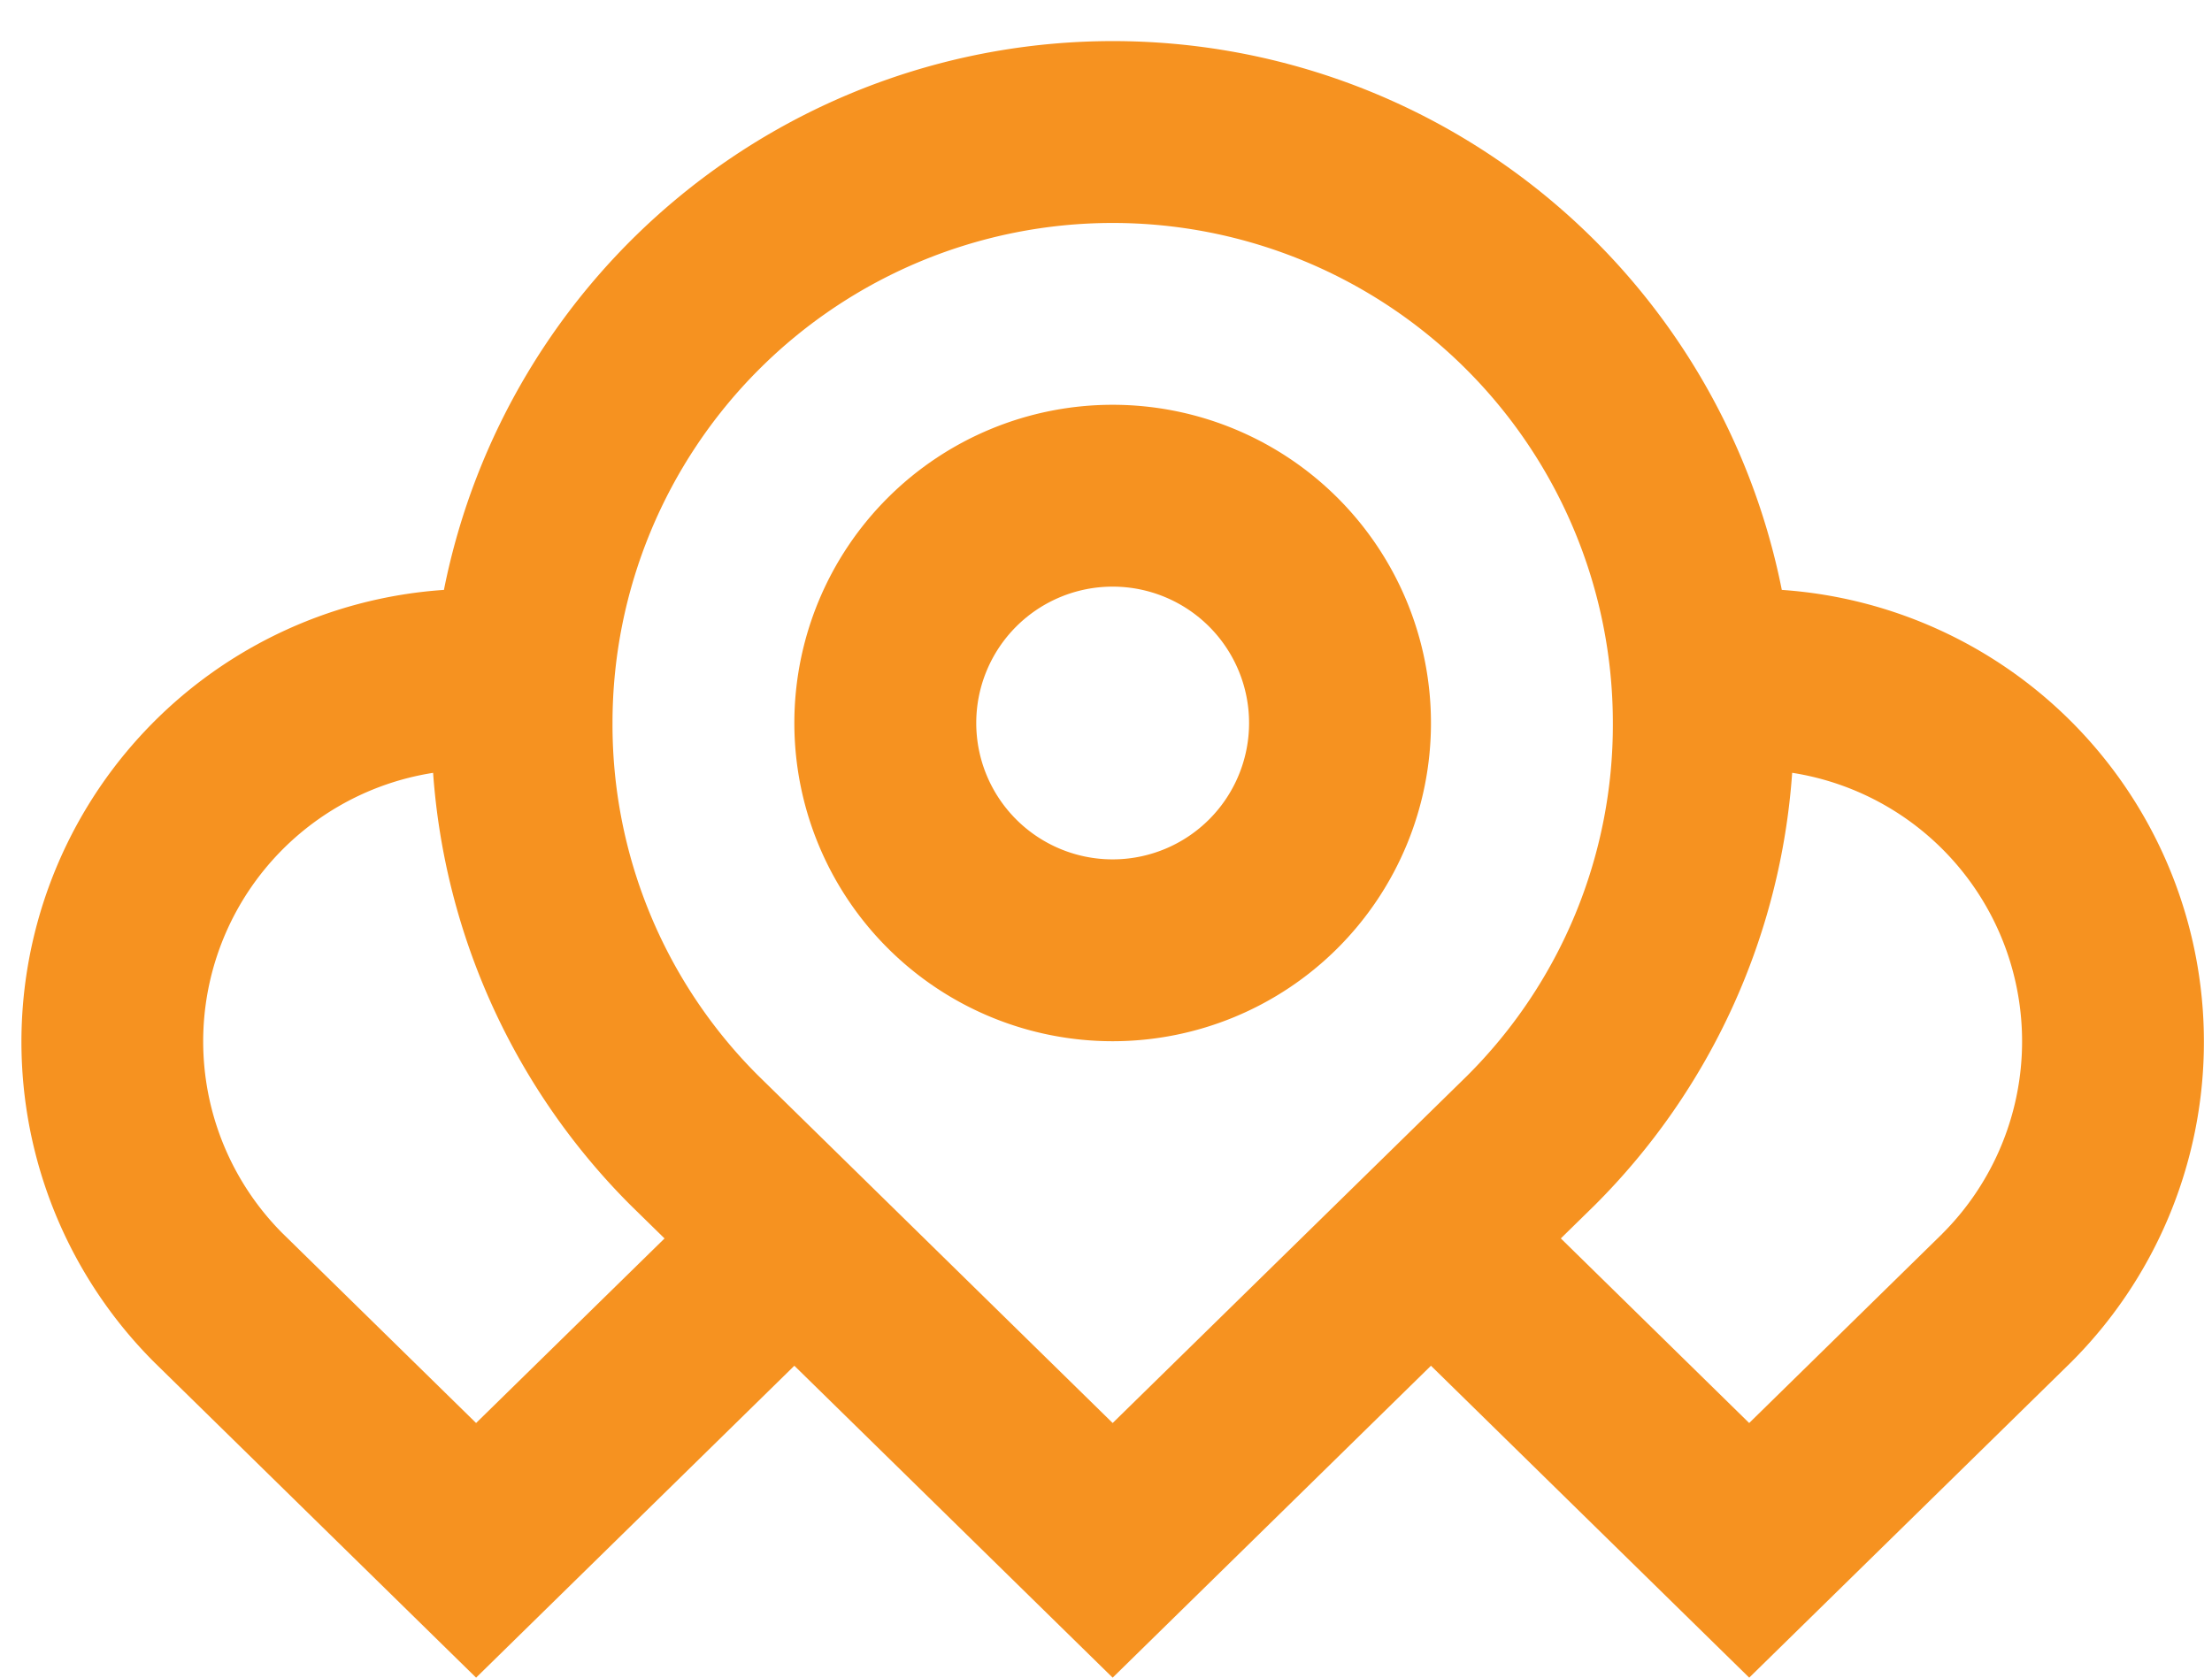
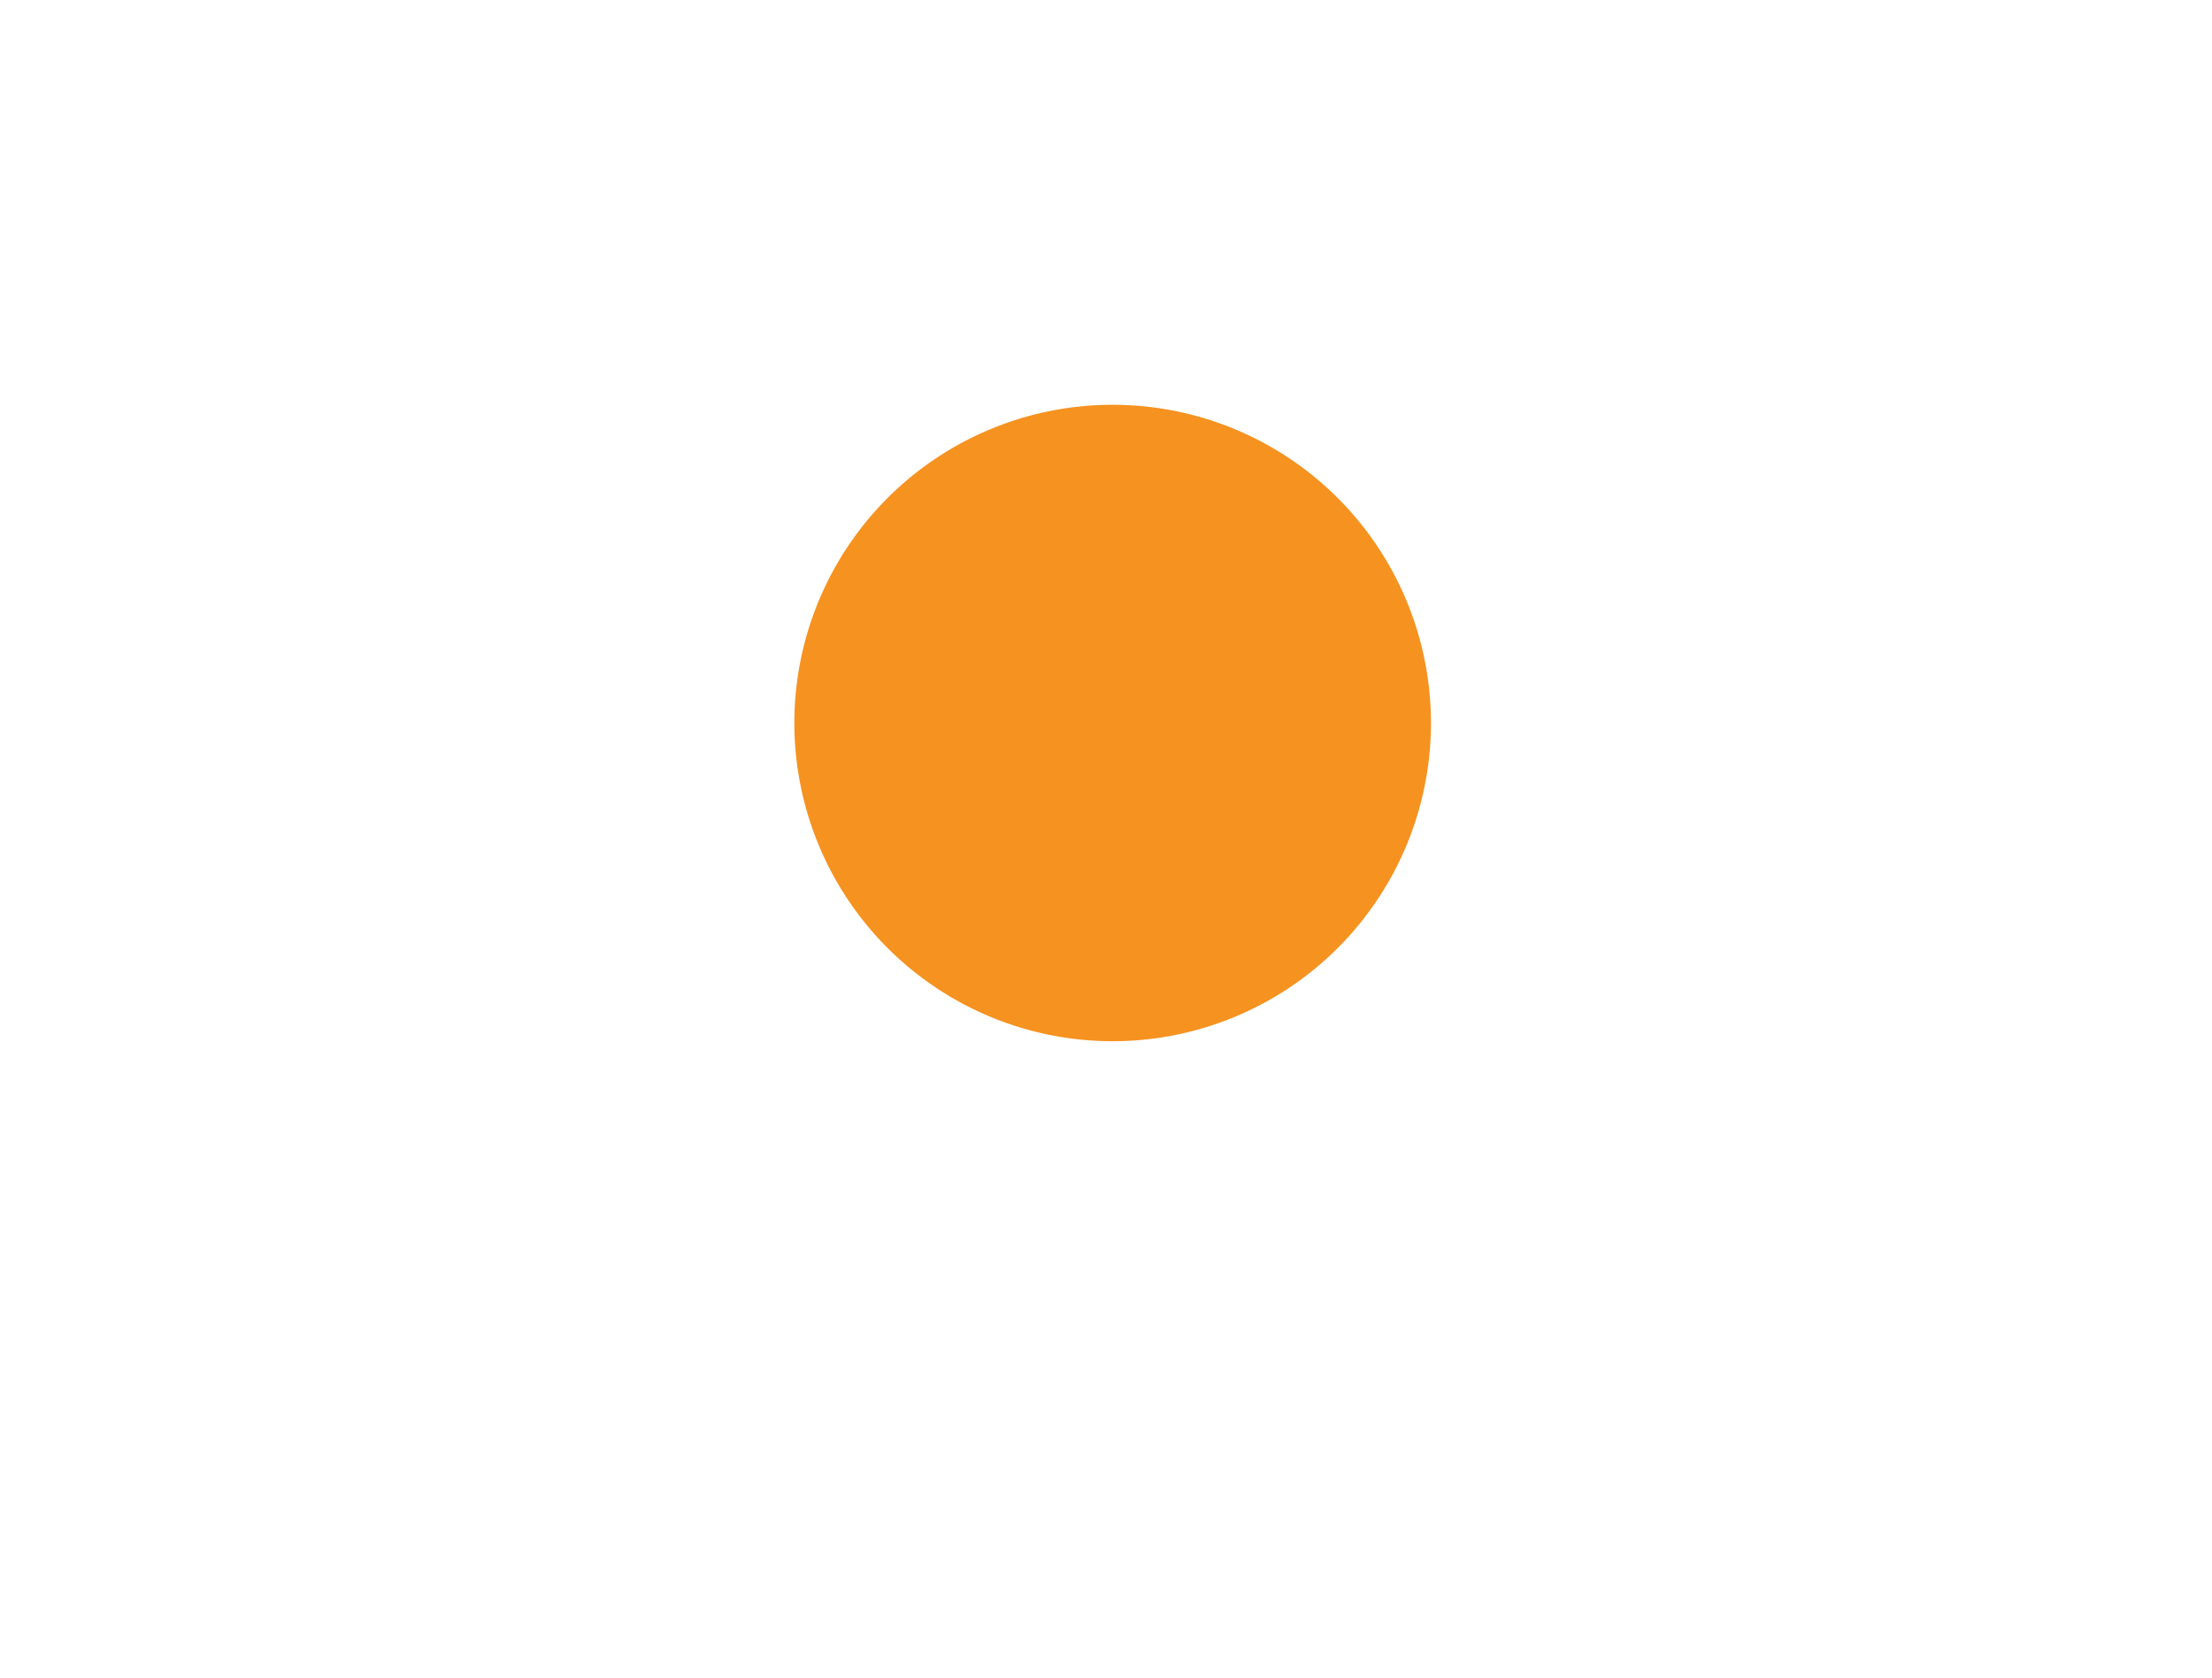
<svg xmlns="http://www.w3.org/2000/svg" height="36.414" viewBox="0 0 47.999 36.414" width="47.999">
  <g fill="#f69220">
-     <path d="m38.2 11.911a14.8 14.8 0 0 0 -29.031 0 9.832 9.832 0 0 0 -6.278 16.772l6.976 6.838 6.906-6.77 6.907 6.77 6.907-6.77 6.906 6.77 6.978-6.84a9.832 9.832 0 0 0 -6.271-16.77m-28.333 18.083-4.213-4.13a5.9 5.9 0 0 1 3.28-9.982 14.752 14.752 0 0 0 4.284 9.383l.738.723zm13.813 0-7.7-7.549a10.755 10.755 0 0 1 -3.153-7.645 10.853 10.853 0 0 1 21.707 0 10.753 10.753 0 0 1 -3.176 7.671zm18-4.105-4.188 4.105-4.087-4.007.742-.727a14.712 14.712 0 0 0 4.278-9.379 5.9 5.9 0 0 1 3.254 10.008" transform="translate(.464 .893)" />
-     <path d="m35.24 13.333a6.907 6.907 0 1 0 6.907 6.907 6.908 6.908 0 0 0 -6.907-6.907m0 9.867a2.96 2.96 0 1 1 2.96-2.96 2.96 2.96 0 0 1 -2.96 2.96" transform="translate(-11.096 -4.547)" />
+     <path d="m35.24 13.333a6.907 6.907 0 1 0 6.907 6.907 6.908 6.908 0 0 0 -6.907-6.907m0 9.867" transform="translate(-11.096 -4.547)" />
  </g>
</svg>